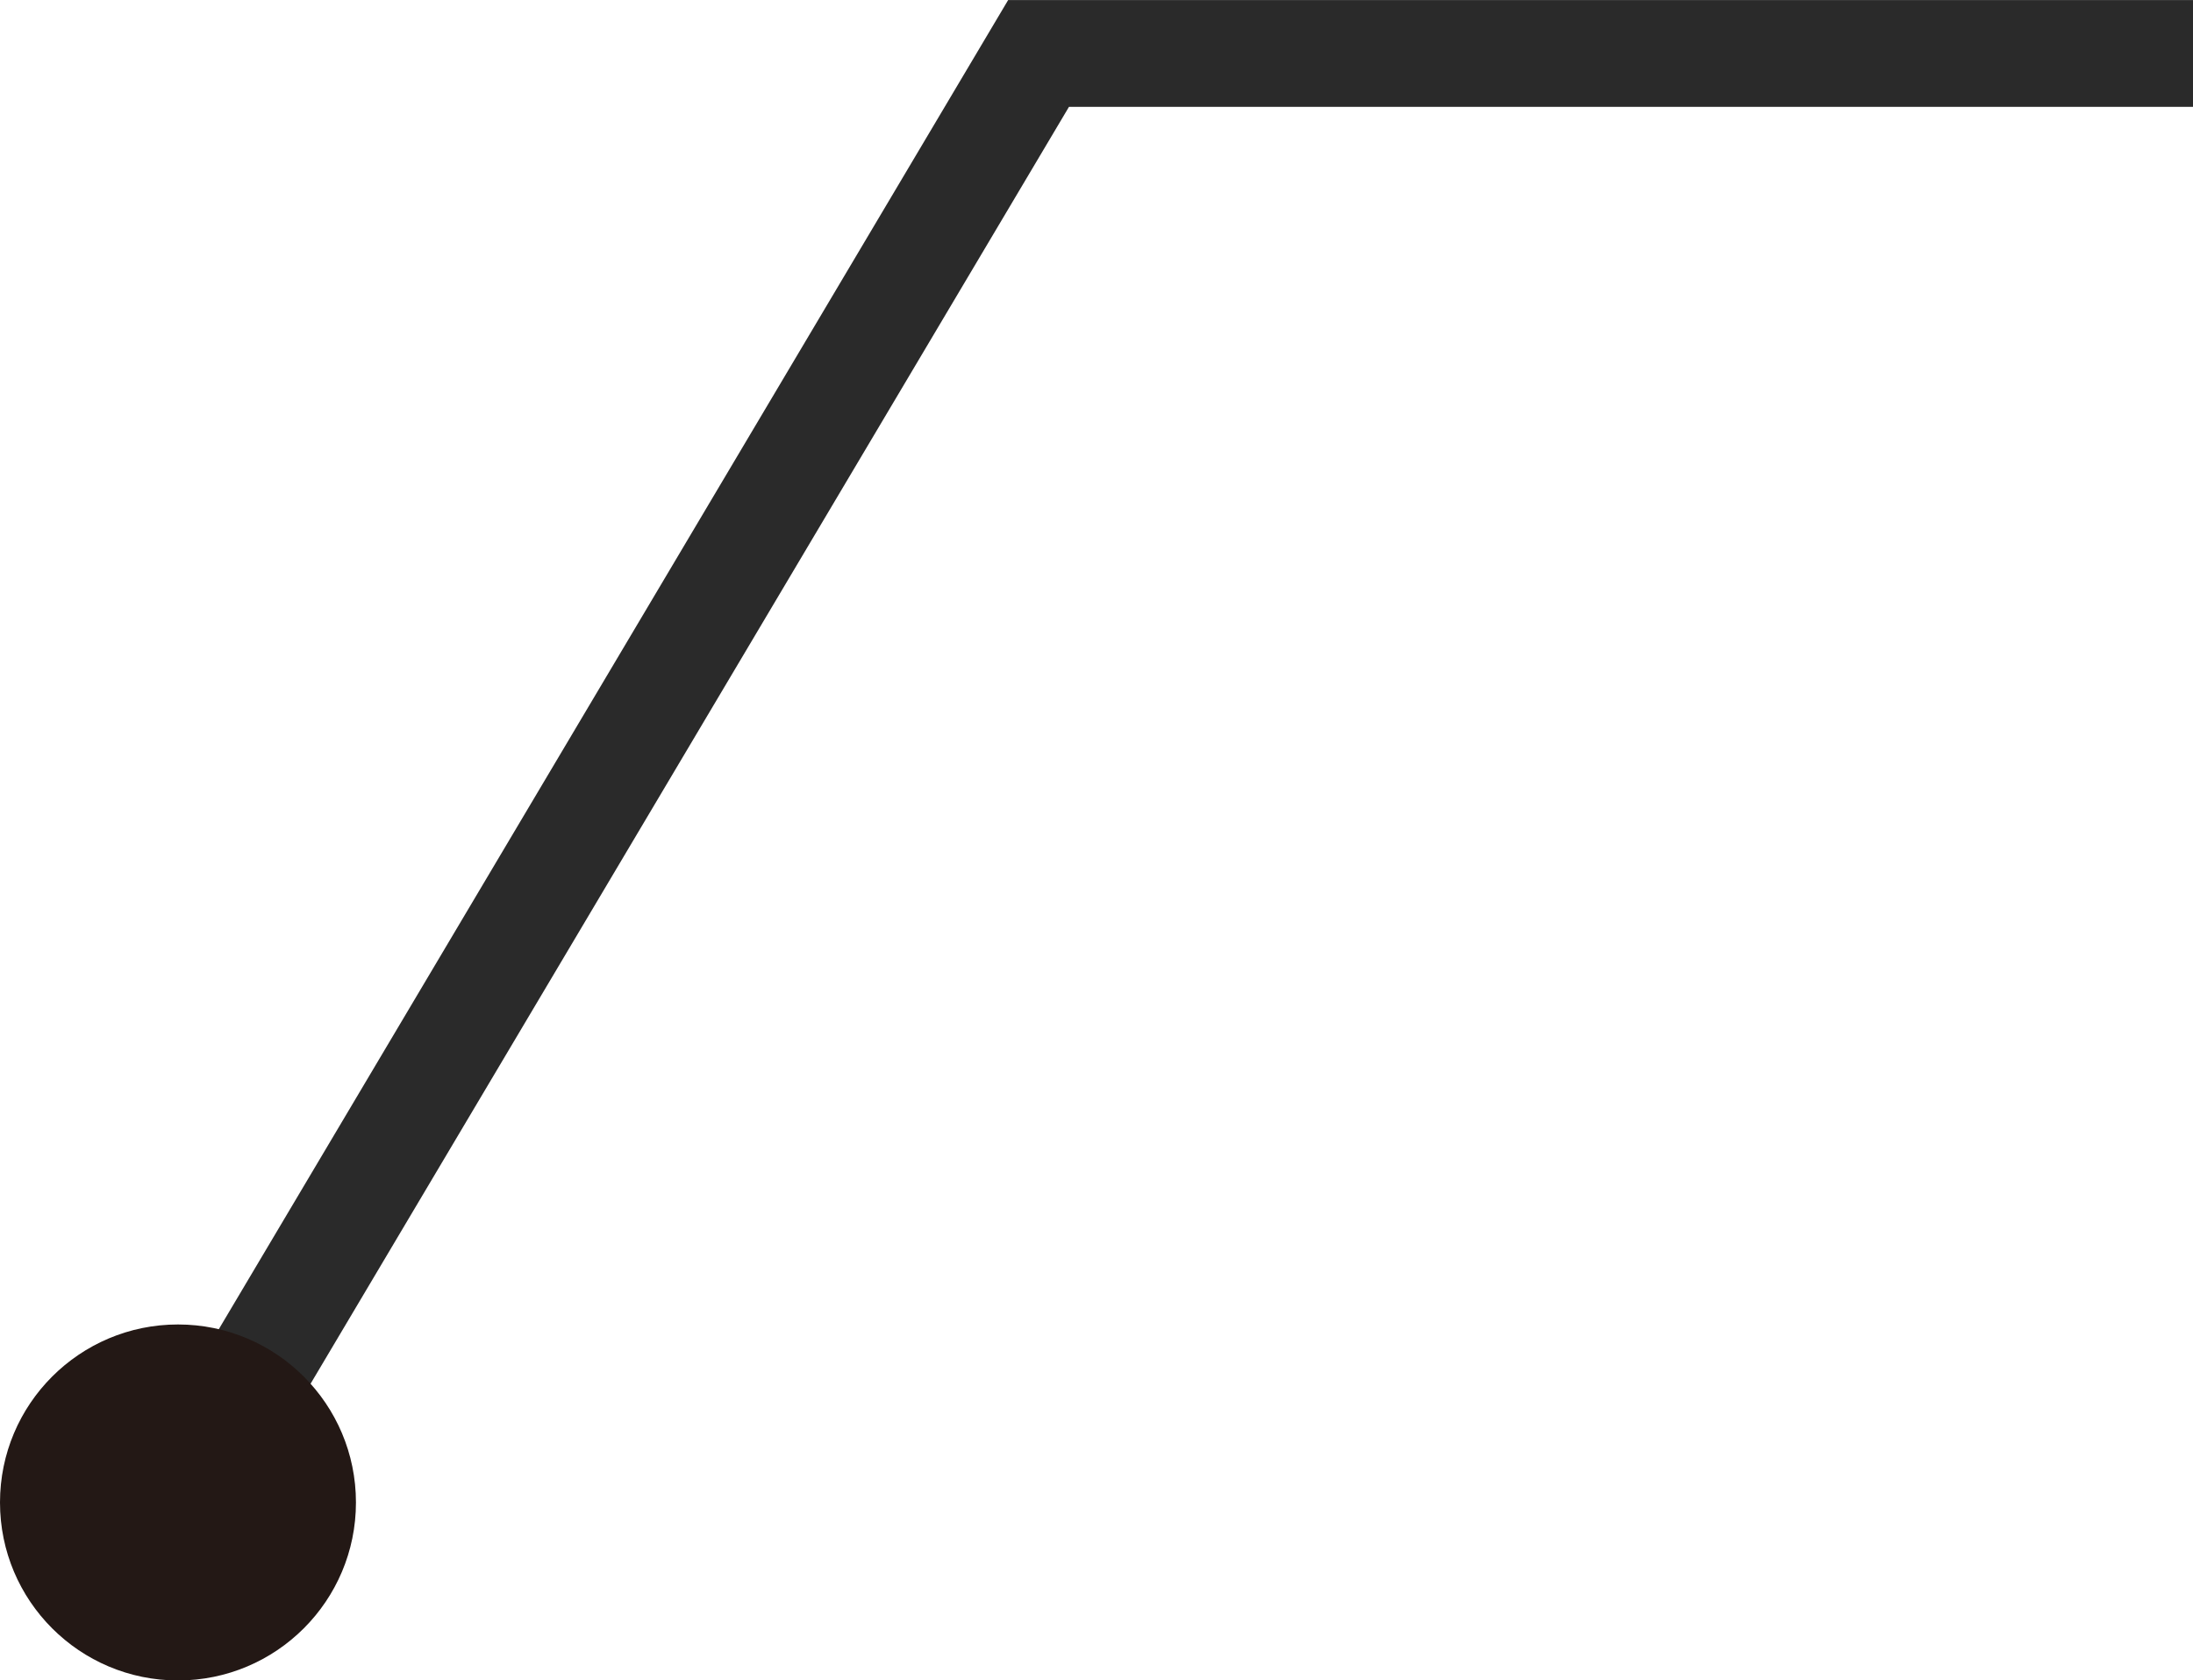
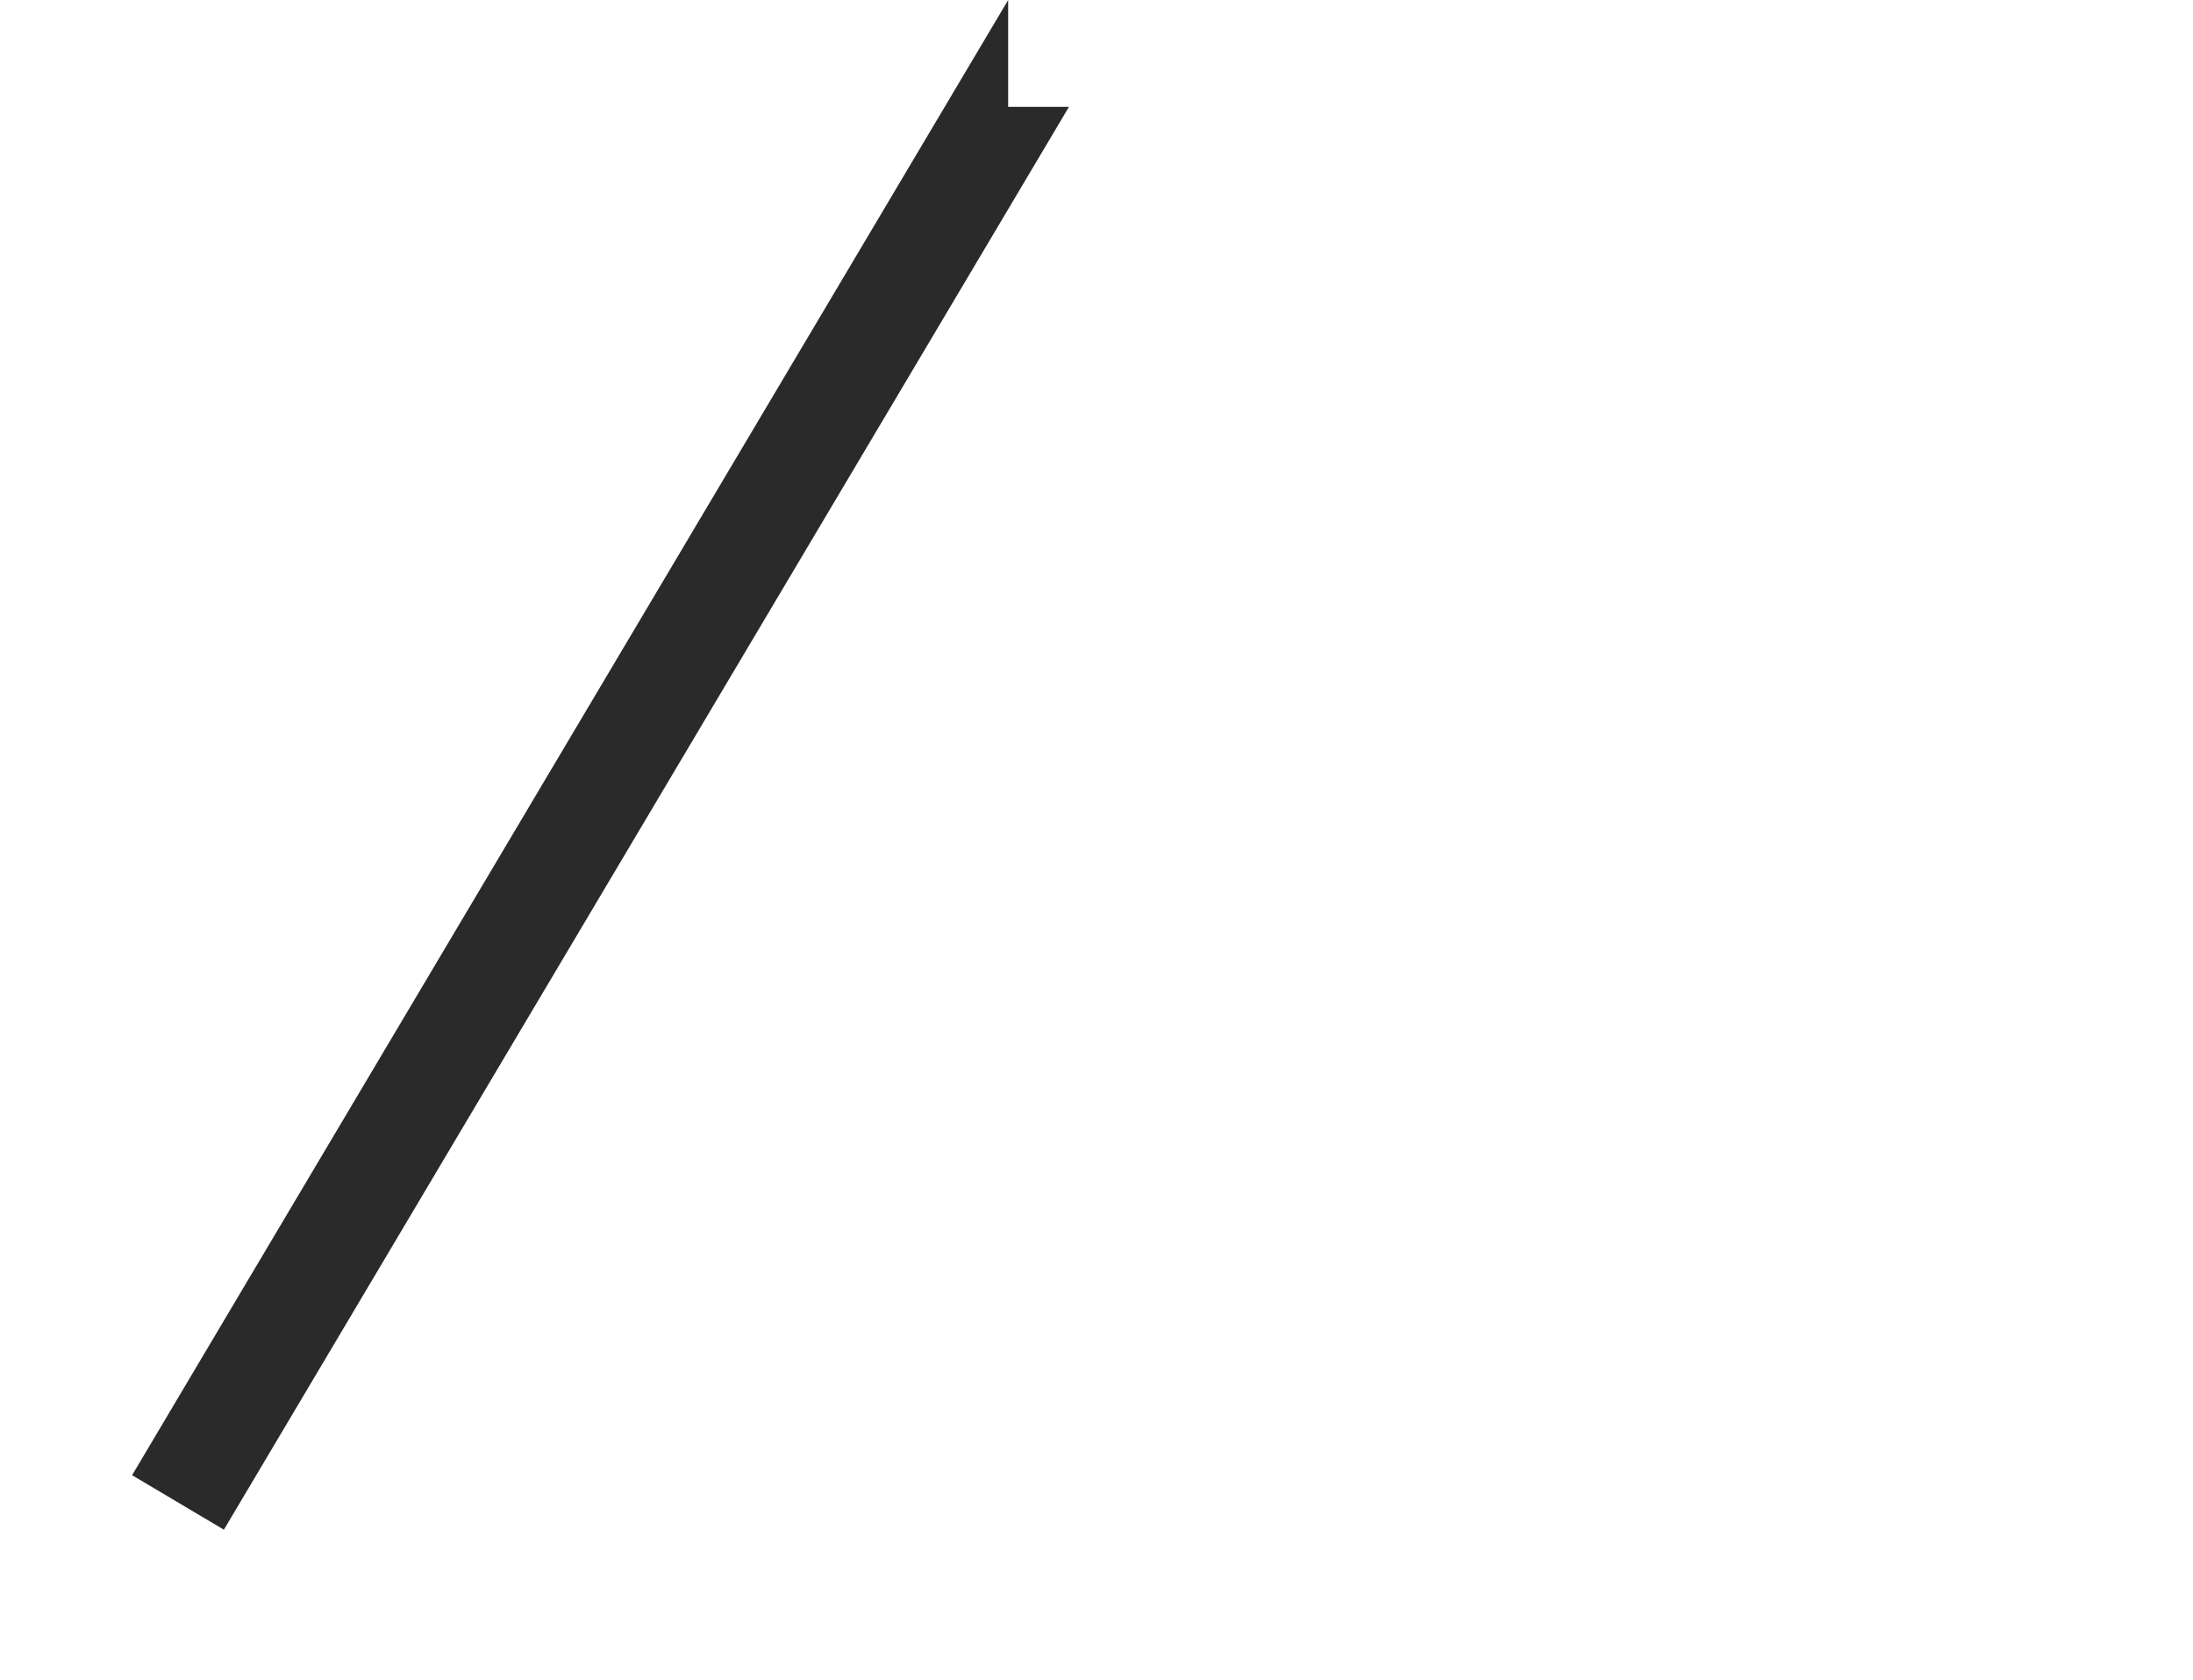
<svg xmlns="http://www.w3.org/2000/svg" width="61.61" height="47.205" viewBox="0 0 61.61 47.205">
  <g transform="translate(-1000.61 -846.439)">
-     <path d="M5337.058-21588.719l-2.579-1.531,24.612-41.439h33.288v3H5360.8Z" transform="translate(-4330.158 22478.129)" fill="#2a2a2a" />
-     <circle cx="5" cy="5" r="5" transform="translate(1000.61 883.645)" fill="#231815" />
+     <path d="M5337.058-21588.719l-2.579-1.531,24.612-41.439v3H5360.8Z" transform="translate(-4330.158 22478.129)" fill="#2a2a2a" />
  </g>
</svg>